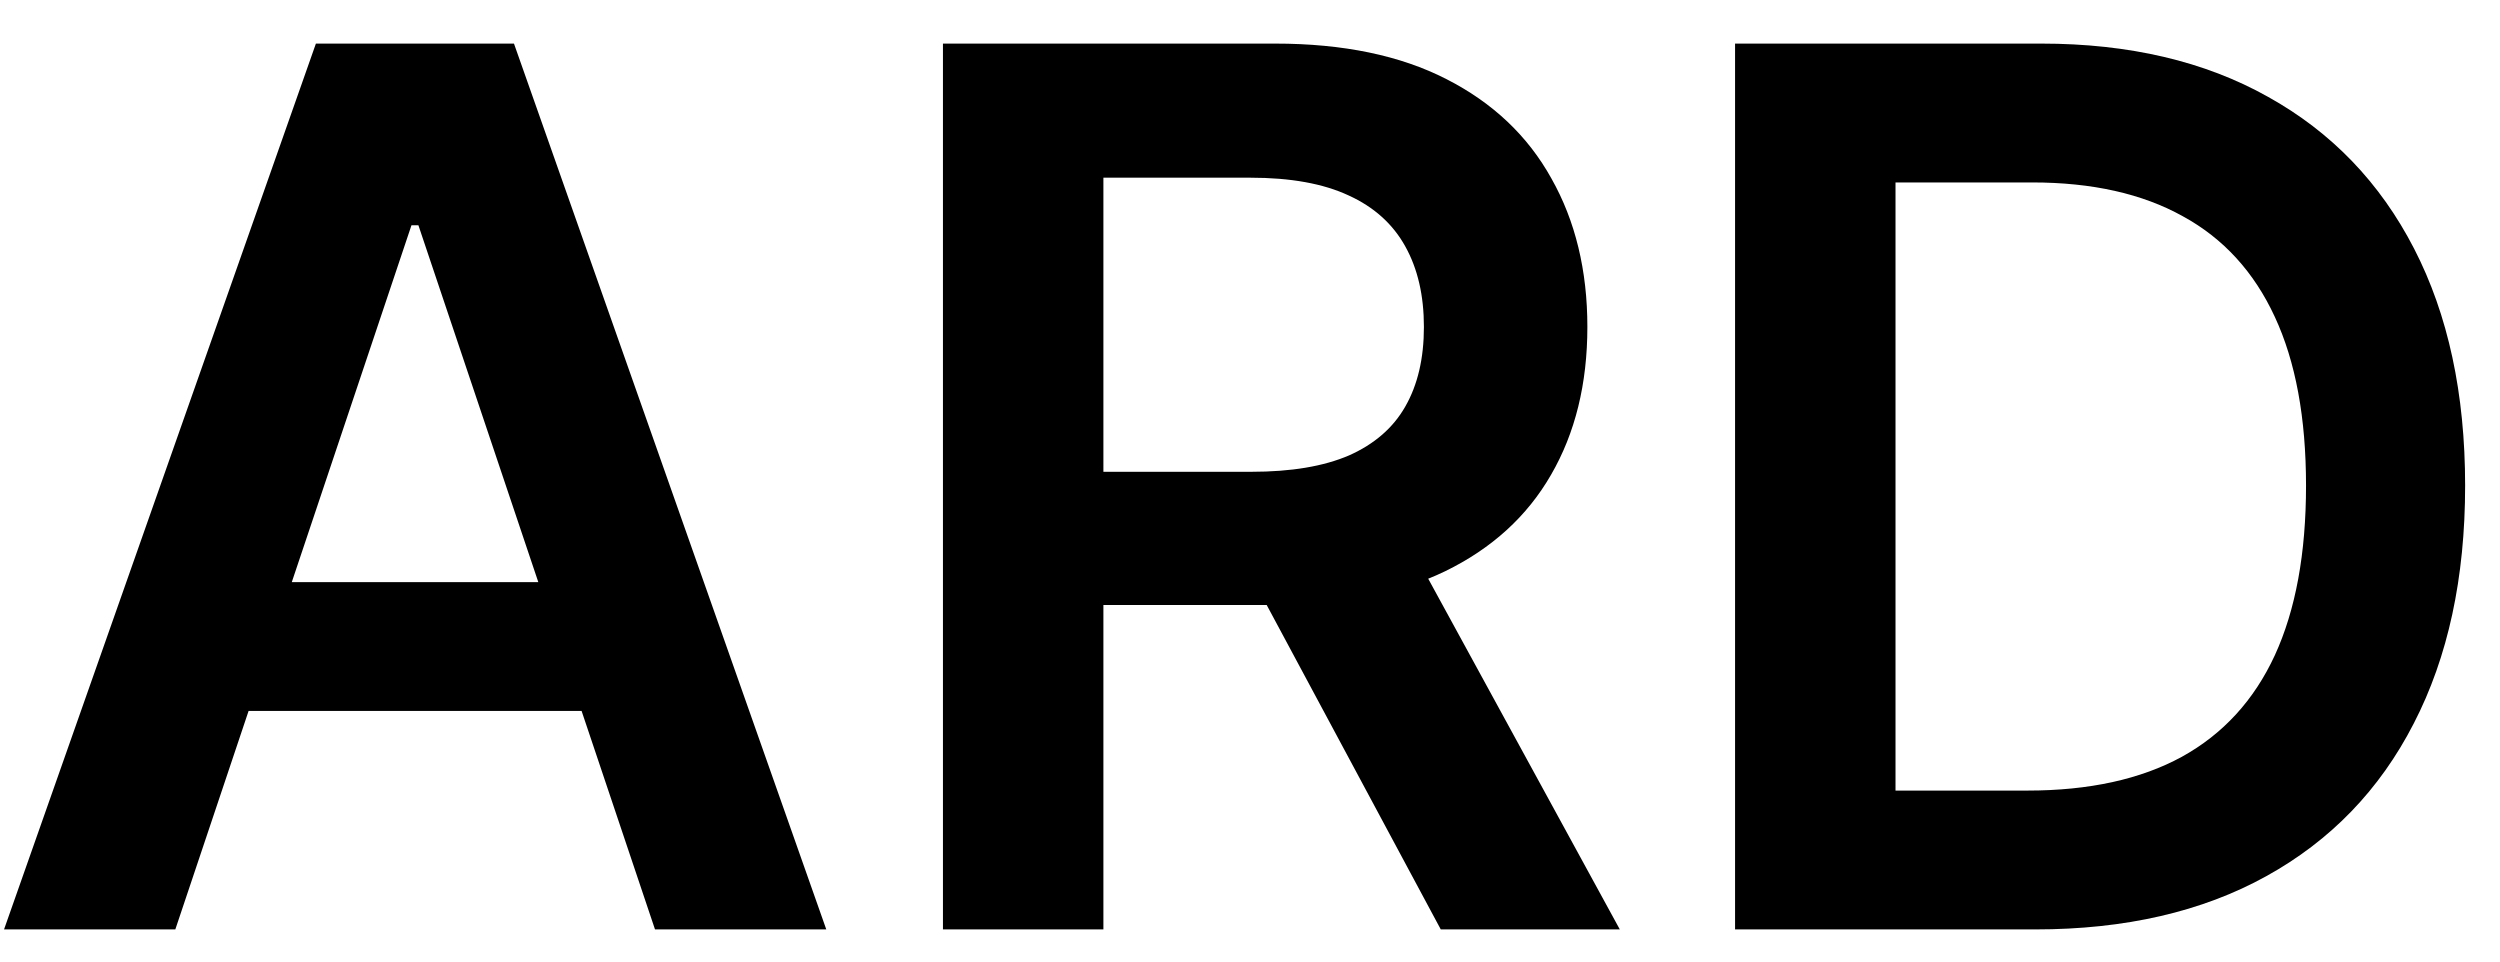
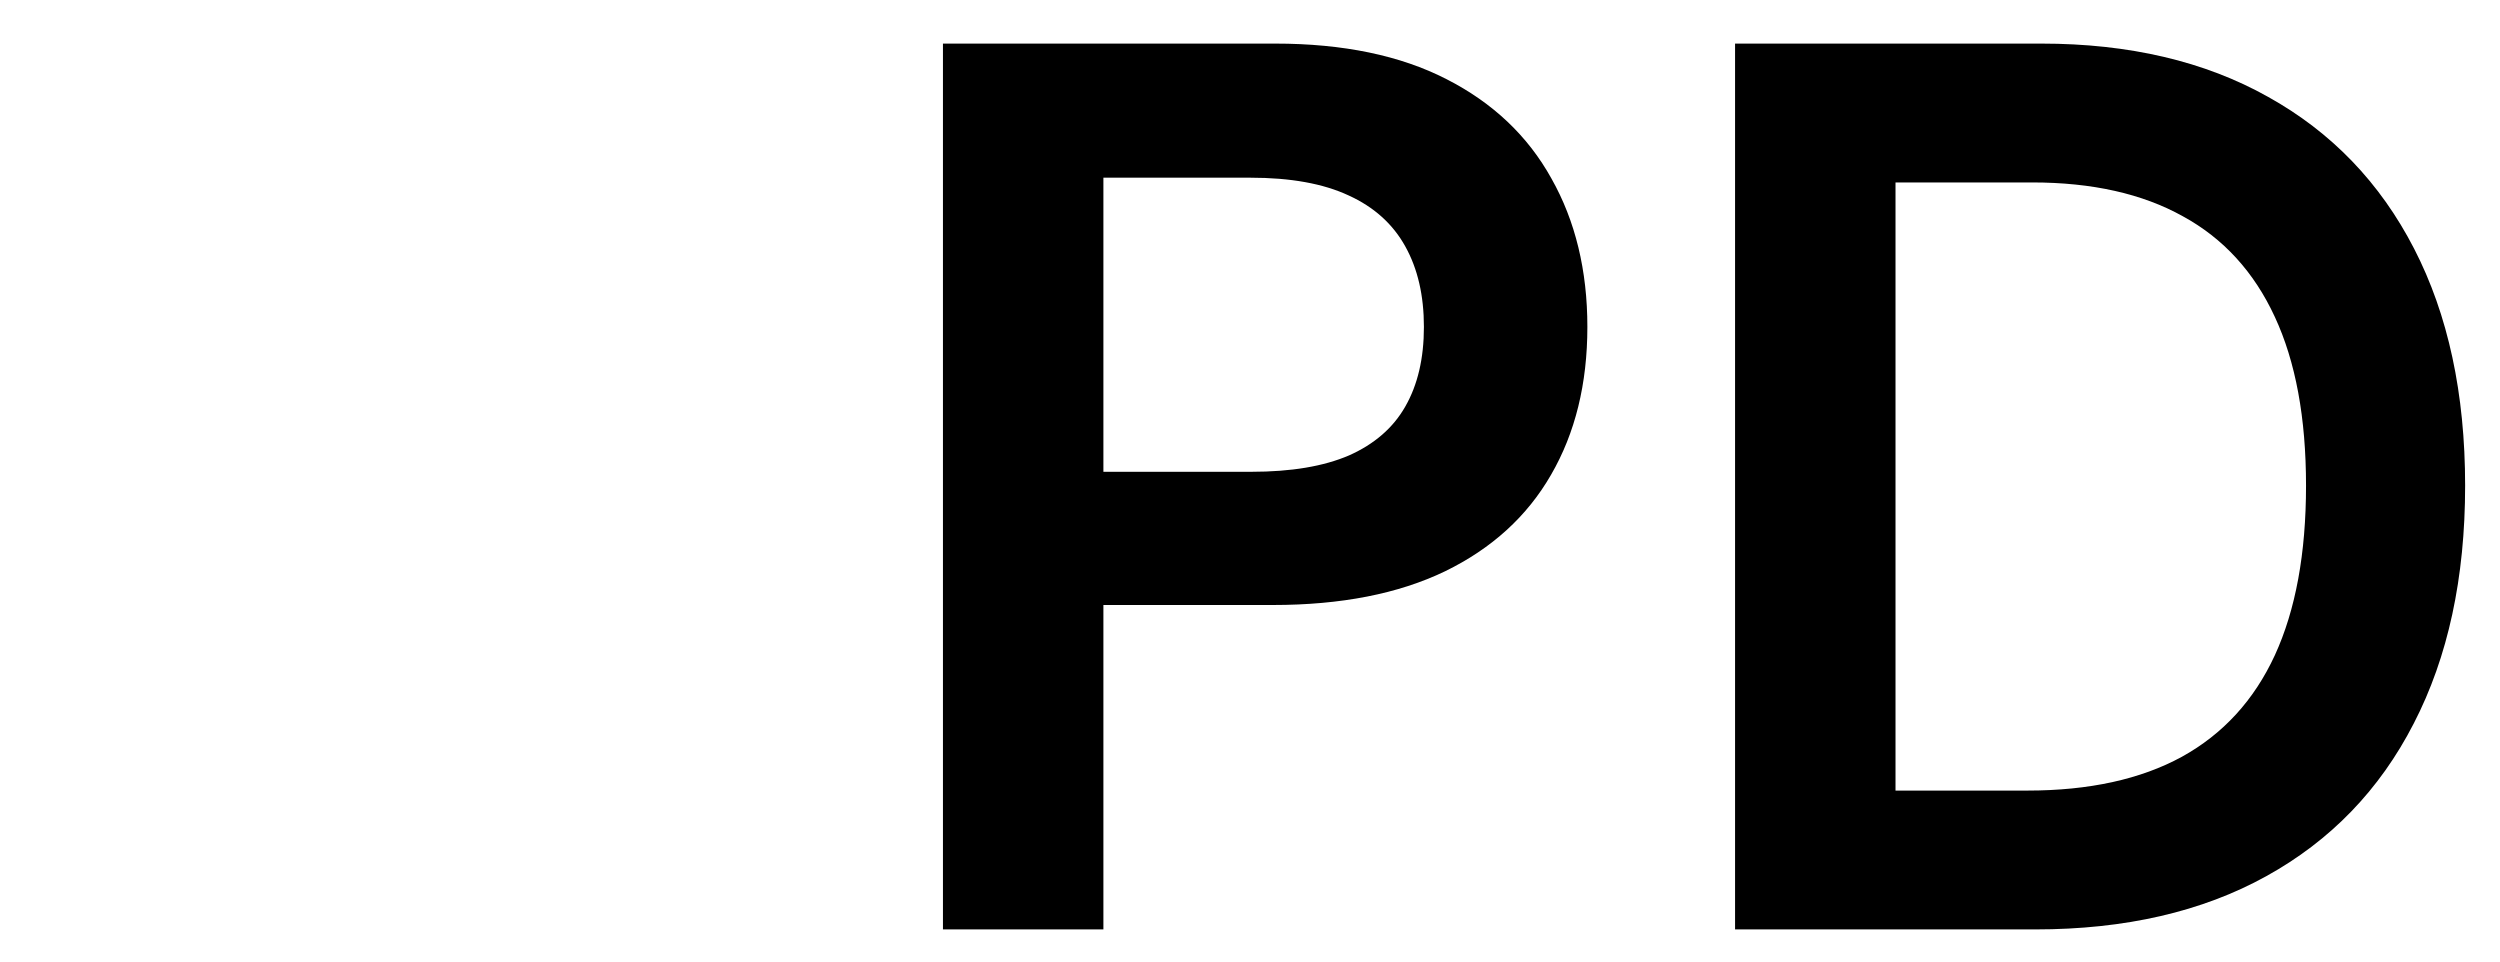
<svg xmlns="http://www.w3.org/2000/svg" width="39" height="15" viewBox="0 0 39 15" fill="none">
-   <path d="M2.735 14.499H0.063L4.928 0.68H8.018L12.89 14.499H10.218L6.527 3.514H6.419L2.735 14.499ZM2.823 9.081H10.11V11.091H2.823V9.081Z" fill="black" />
-   <path d="M14.71 14.499V0.68H19.892C20.953 0.68 21.844 0.865 22.564 1.234C23.288 1.603 23.834 2.12 24.203 2.786C24.576 3.447 24.763 4.218 24.763 5.1C24.763 5.986 24.574 6.755 24.196 7.407C23.823 8.055 23.272 8.557 22.543 8.912C21.815 9.263 20.919 9.438 19.858 9.438H16.167V7.36H19.521C20.141 7.36 20.65 7.275 21.046 7.104C21.441 6.928 21.734 6.674 21.923 6.341C22.116 6.004 22.213 5.59 22.213 5.1C22.213 4.61 22.116 4.191 21.923 3.845C21.729 3.494 21.434 3.229 21.039 3.049C20.643 2.864 20.132 2.772 19.507 2.772H17.213V14.499H14.71ZM21.848 8.237L25.269 14.499H22.476L19.116 8.237H21.848Z" fill="black" />
+   <path d="M14.71 14.499V0.68H19.892C20.953 0.68 21.844 0.865 22.564 1.234C23.288 1.603 23.834 2.12 24.203 2.786C24.576 3.447 24.763 4.218 24.763 5.1C24.763 5.986 24.574 6.755 24.196 7.407C23.823 8.055 23.272 8.557 22.543 8.912C21.815 9.263 20.919 9.438 19.858 9.438H16.167V7.36H19.521C20.141 7.36 20.65 7.275 21.046 7.104C21.441 6.928 21.734 6.674 21.923 6.341C22.116 6.004 22.213 5.59 22.213 5.1C22.213 4.61 22.116 4.191 21.923 3.845C21.729 3.494 21.434 3.229 21.039 3.049C20.643 2.864 20.132 2.772 19.507 2.772H17.213V14.499H14.71ZM21.848 8.237H22.476L19.116 8.237H21.848Z" fill="black" />
  <path d="M31.75 14.499H27.067V0.68H31.844C33.216 0.68 34.395 0.957 35.38 1.51C36.369 2.059 37.13 2.849 37.66 3.879C38.191 4.909 38.456 6.141 38.456 7.576C38.456 9.015 38.189 10.252 37.654 11.287C37.123 12.322 36.356 13.115 35.353 13.669C34.354 14.222 33.153 14.499 31.75 14.499ZM29.57 12.333H31.628C32.591 12.333 33.394 12.157 34.037 11.806C34.68 11.451 35.164 10.923 35.488 10.221C35.812 9.515 35.974 8.633 35.974 7.576C35.974 6.519 35.812 5.642 35.488 4.945C35.164 4.243 34.685 3.719 34.051 3.373C33.421 3.022 32.638 2.846 31.703 2.846H29.57V12.333Z" fill="black" />
</svg>